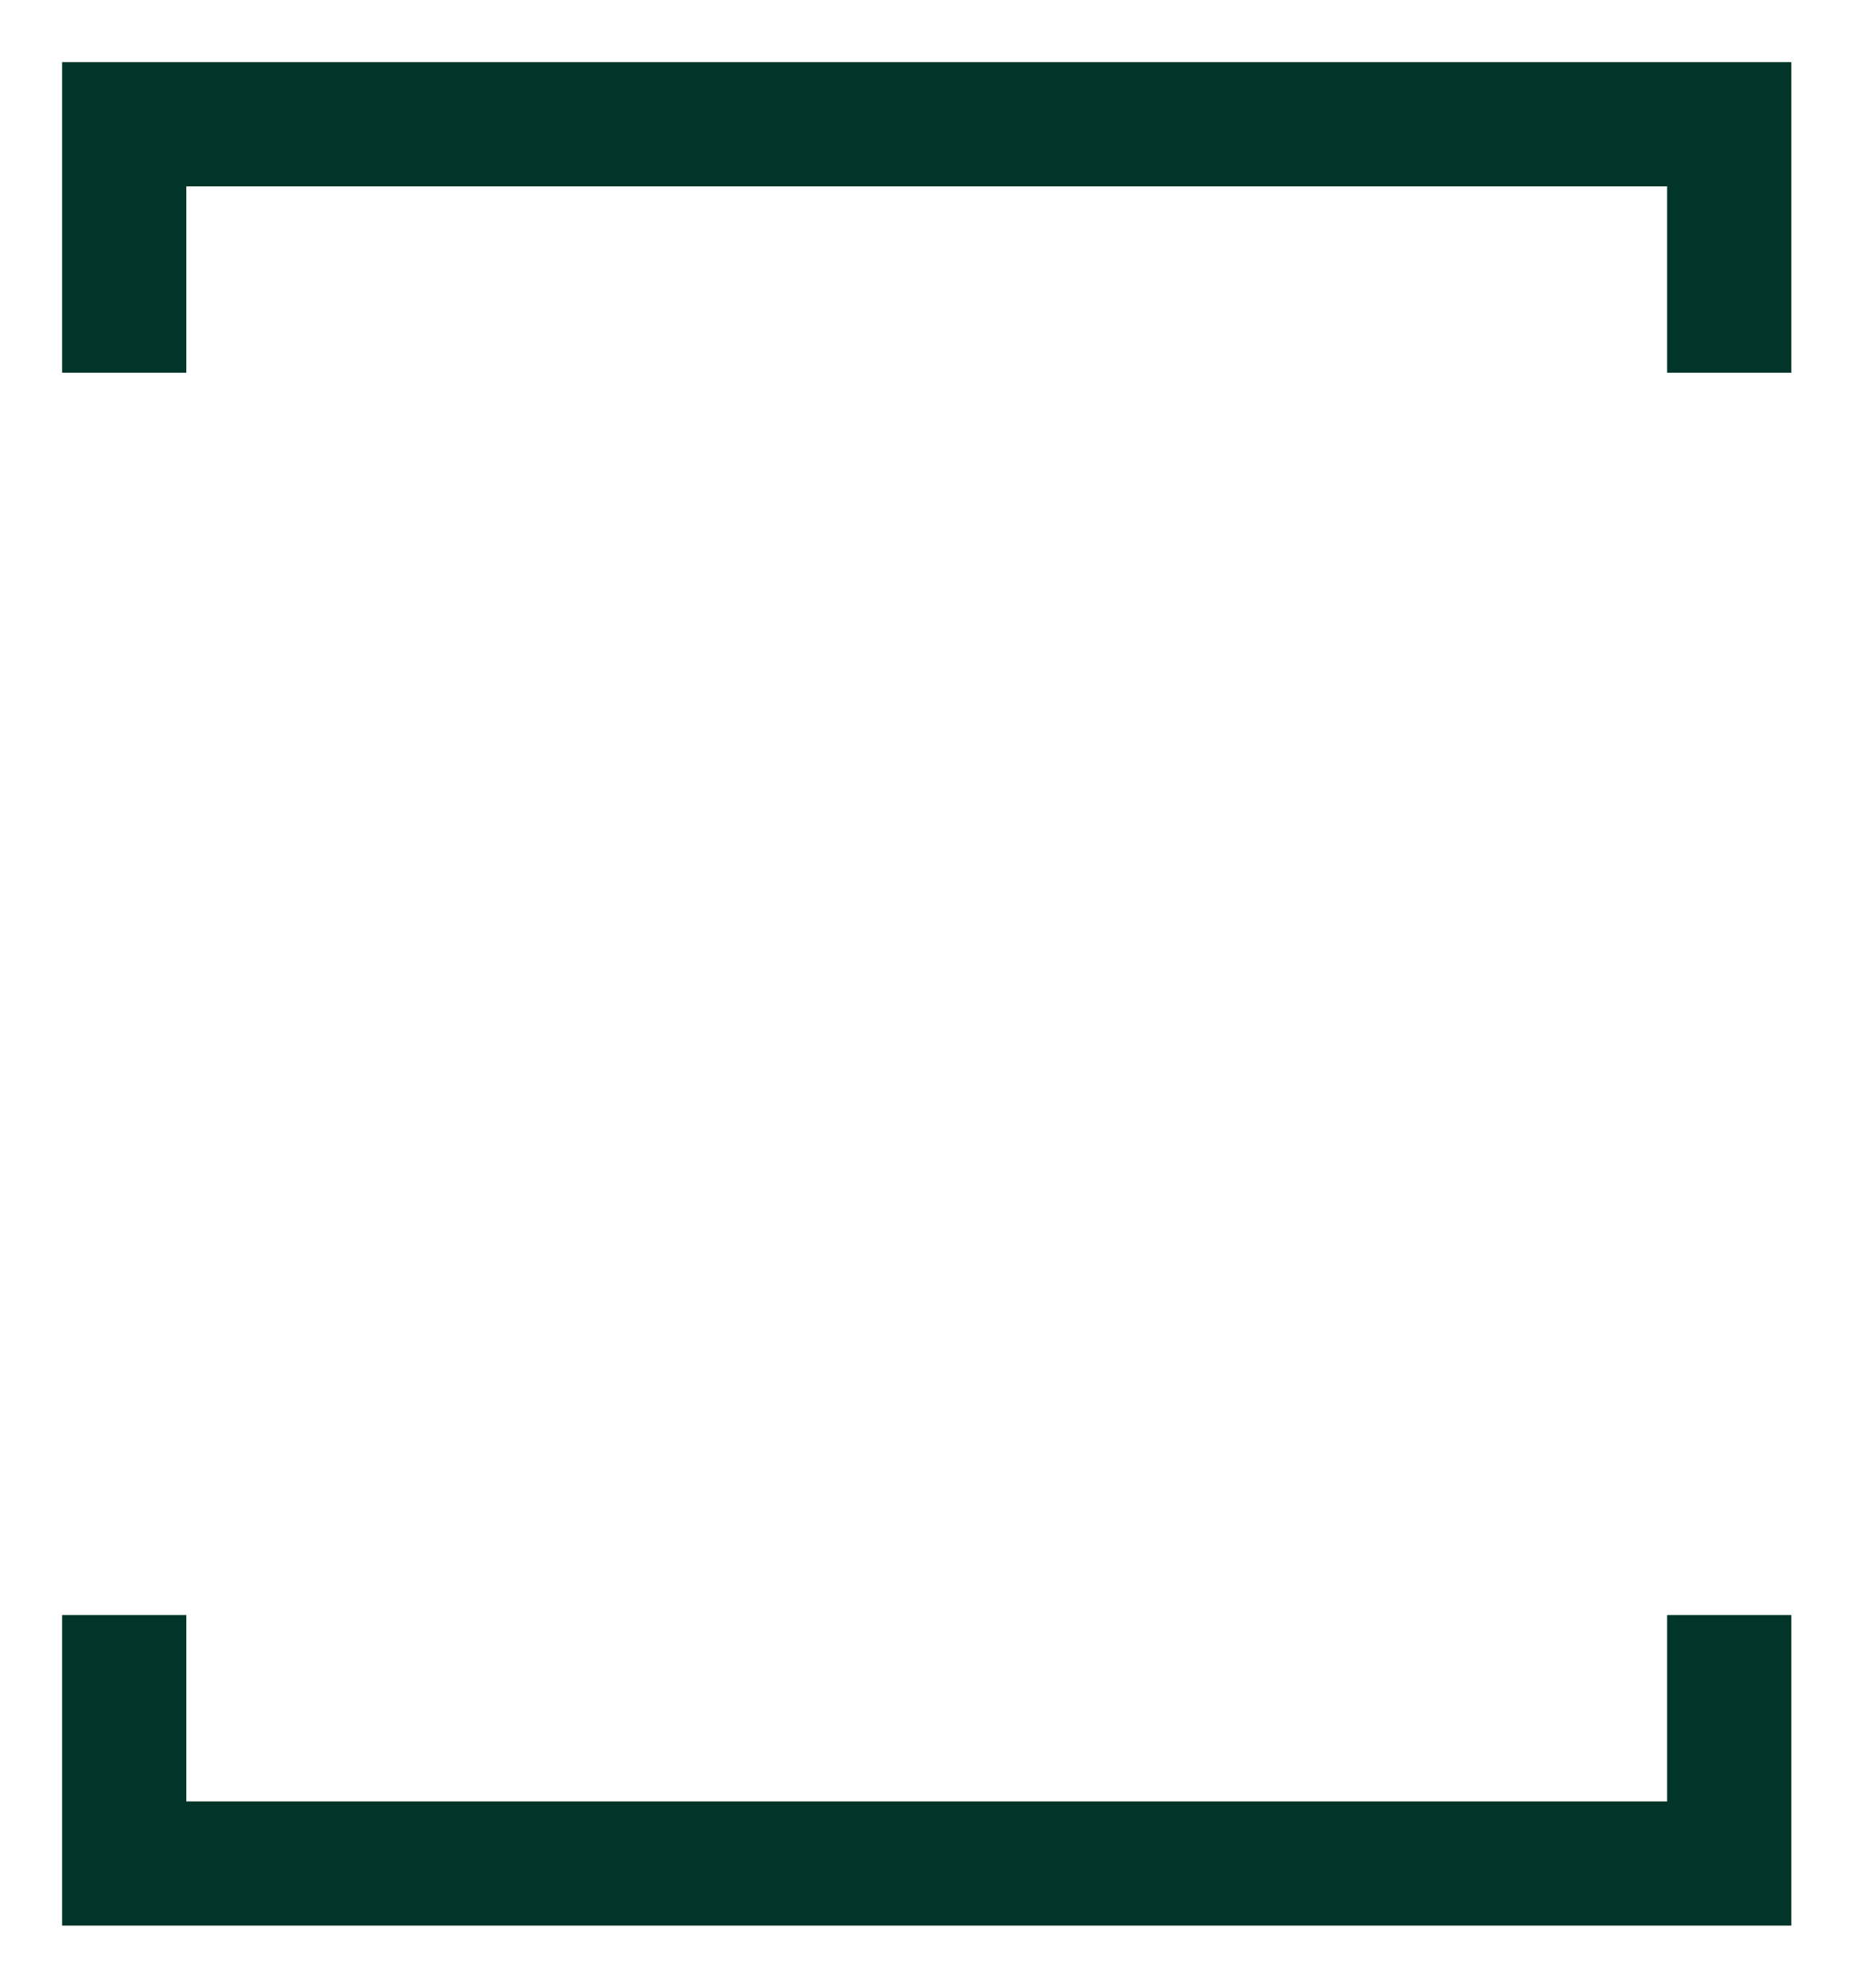
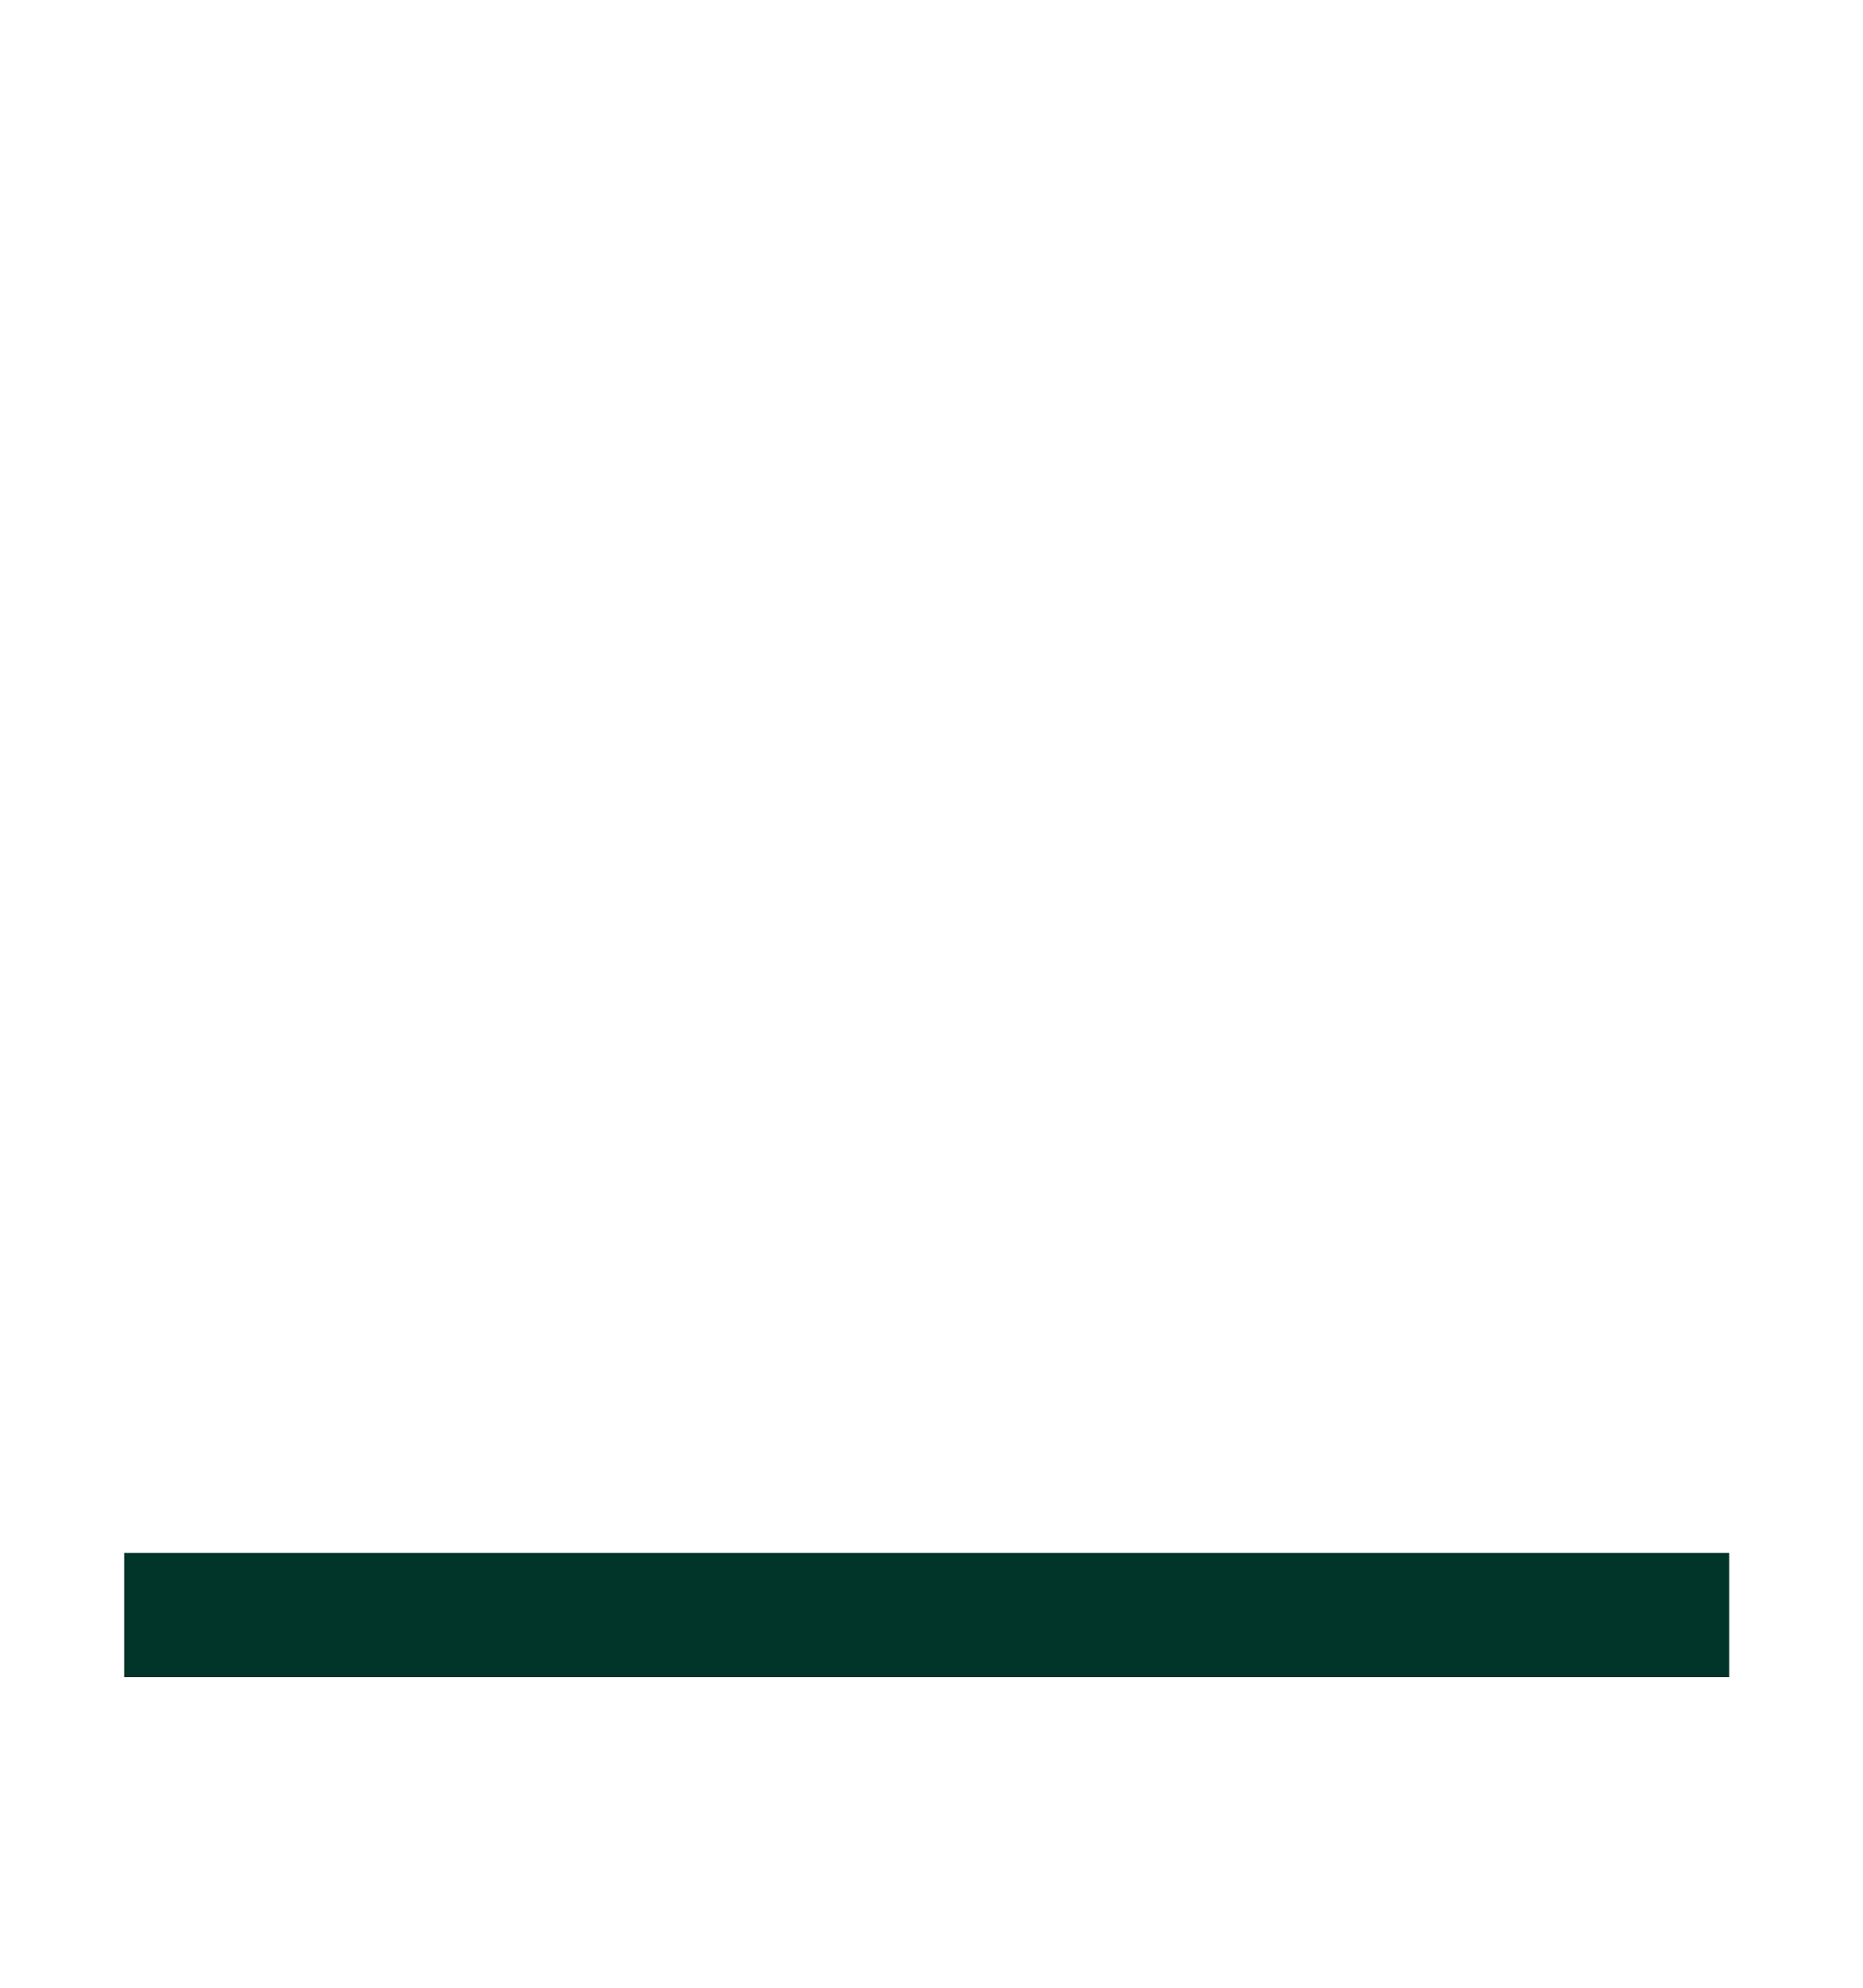
<svg xmlns="http://www.w3.org/2000/svg" width="15" height="16" viewBox="0 0 15 16" fill="none">
-   <path d="M1 3V1H13.923V3" stroke="#013529" />
-   <path d="M13.923 13V15H1V13" stroke="#013529" />
+   <path d="M13.923 13H1V13" stroke="#013529" />
</svg>